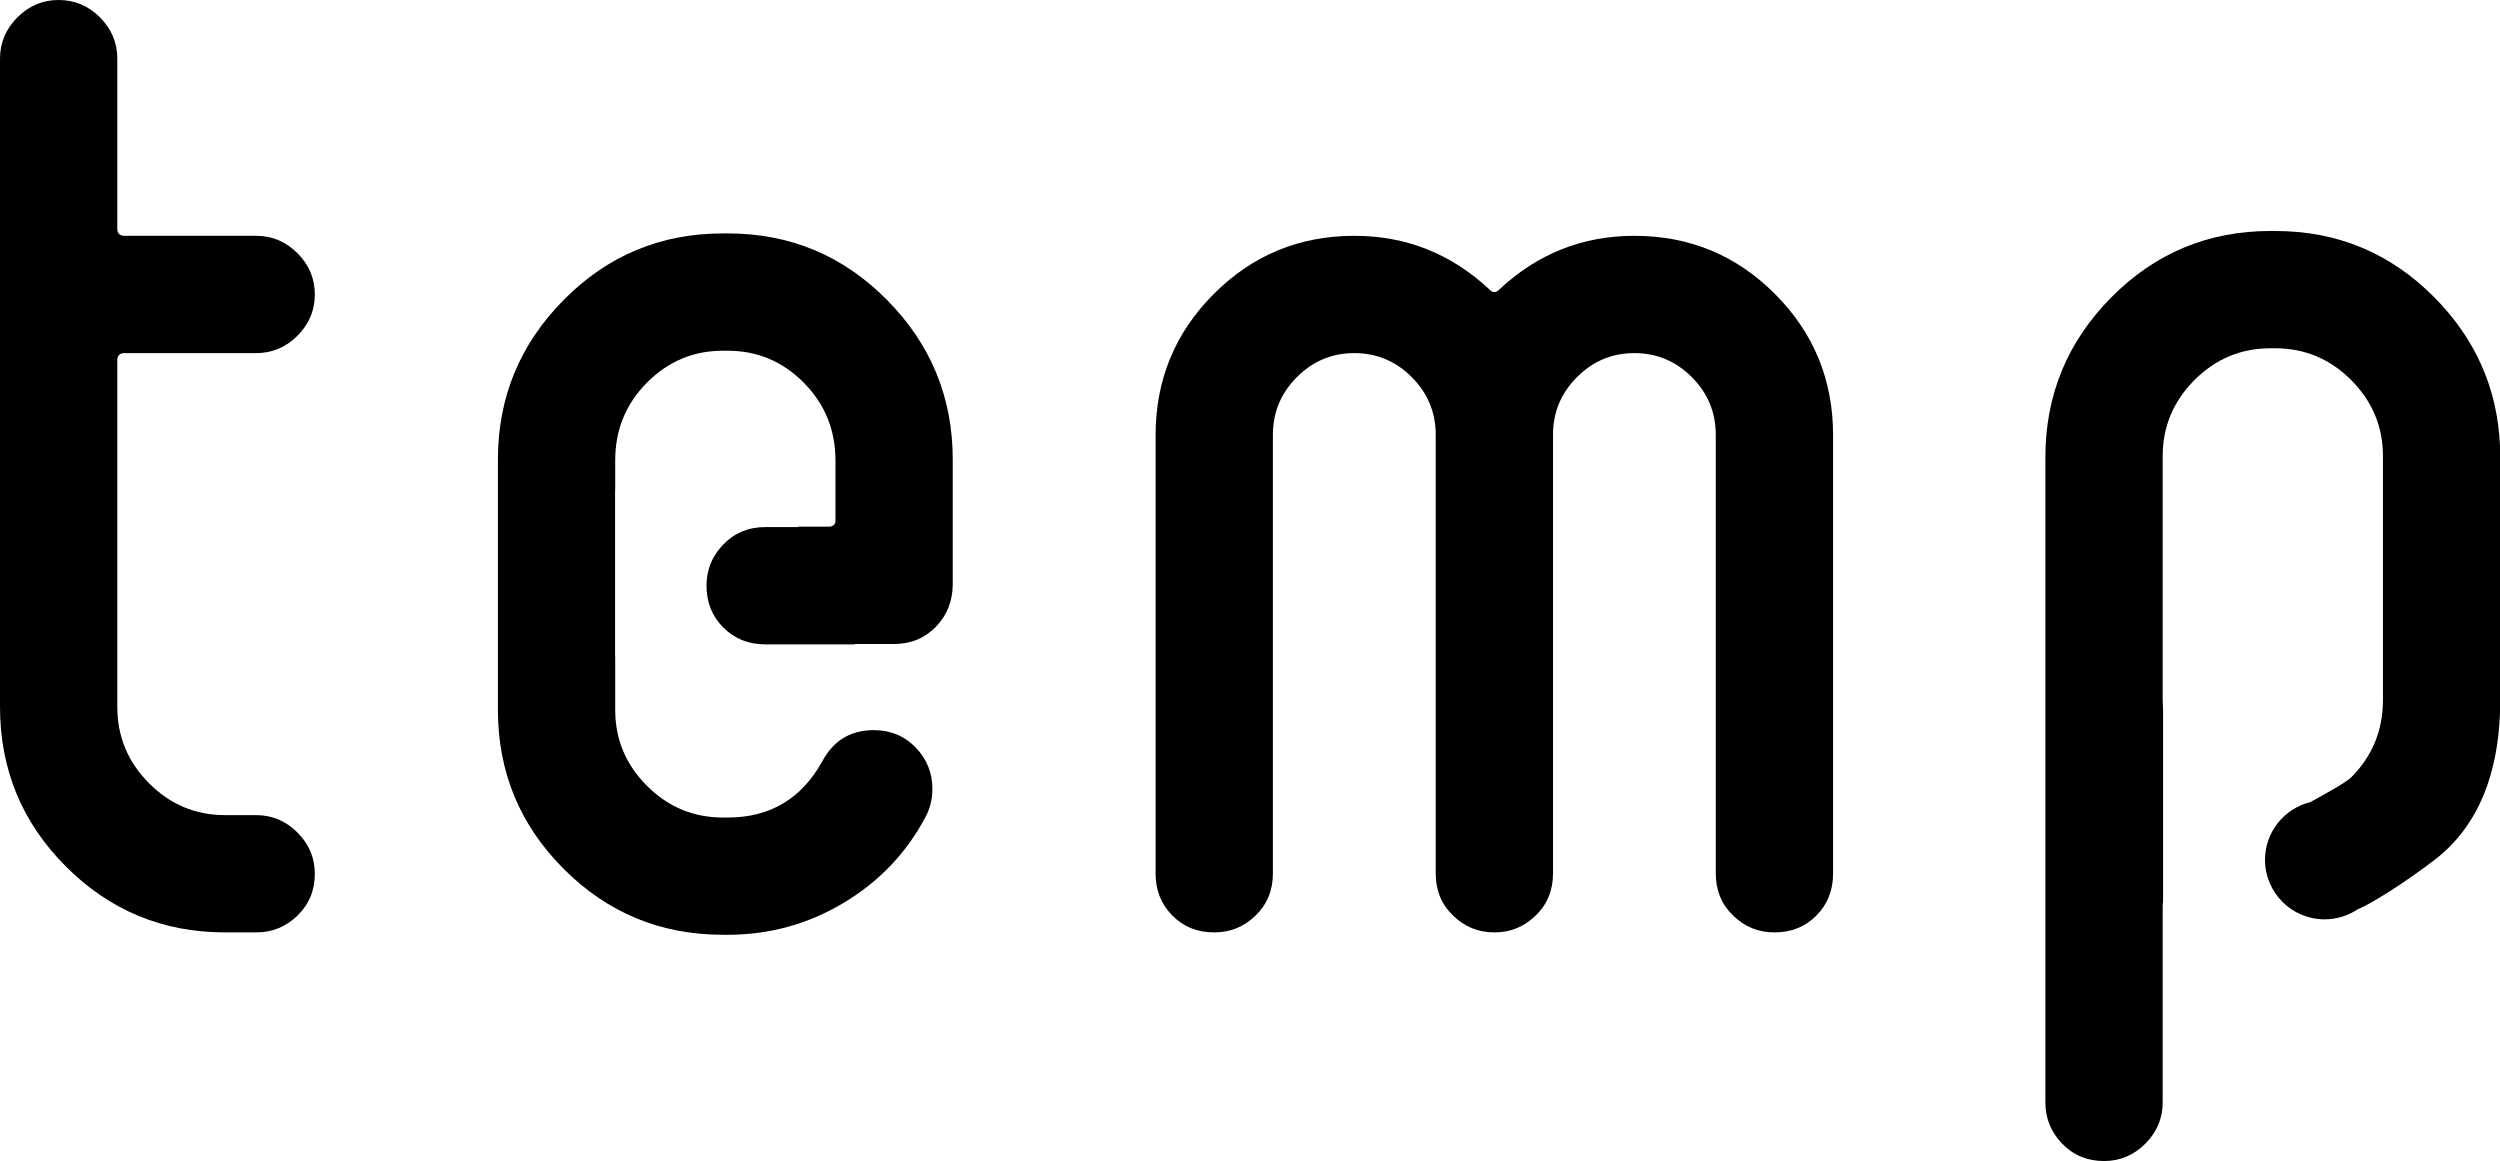
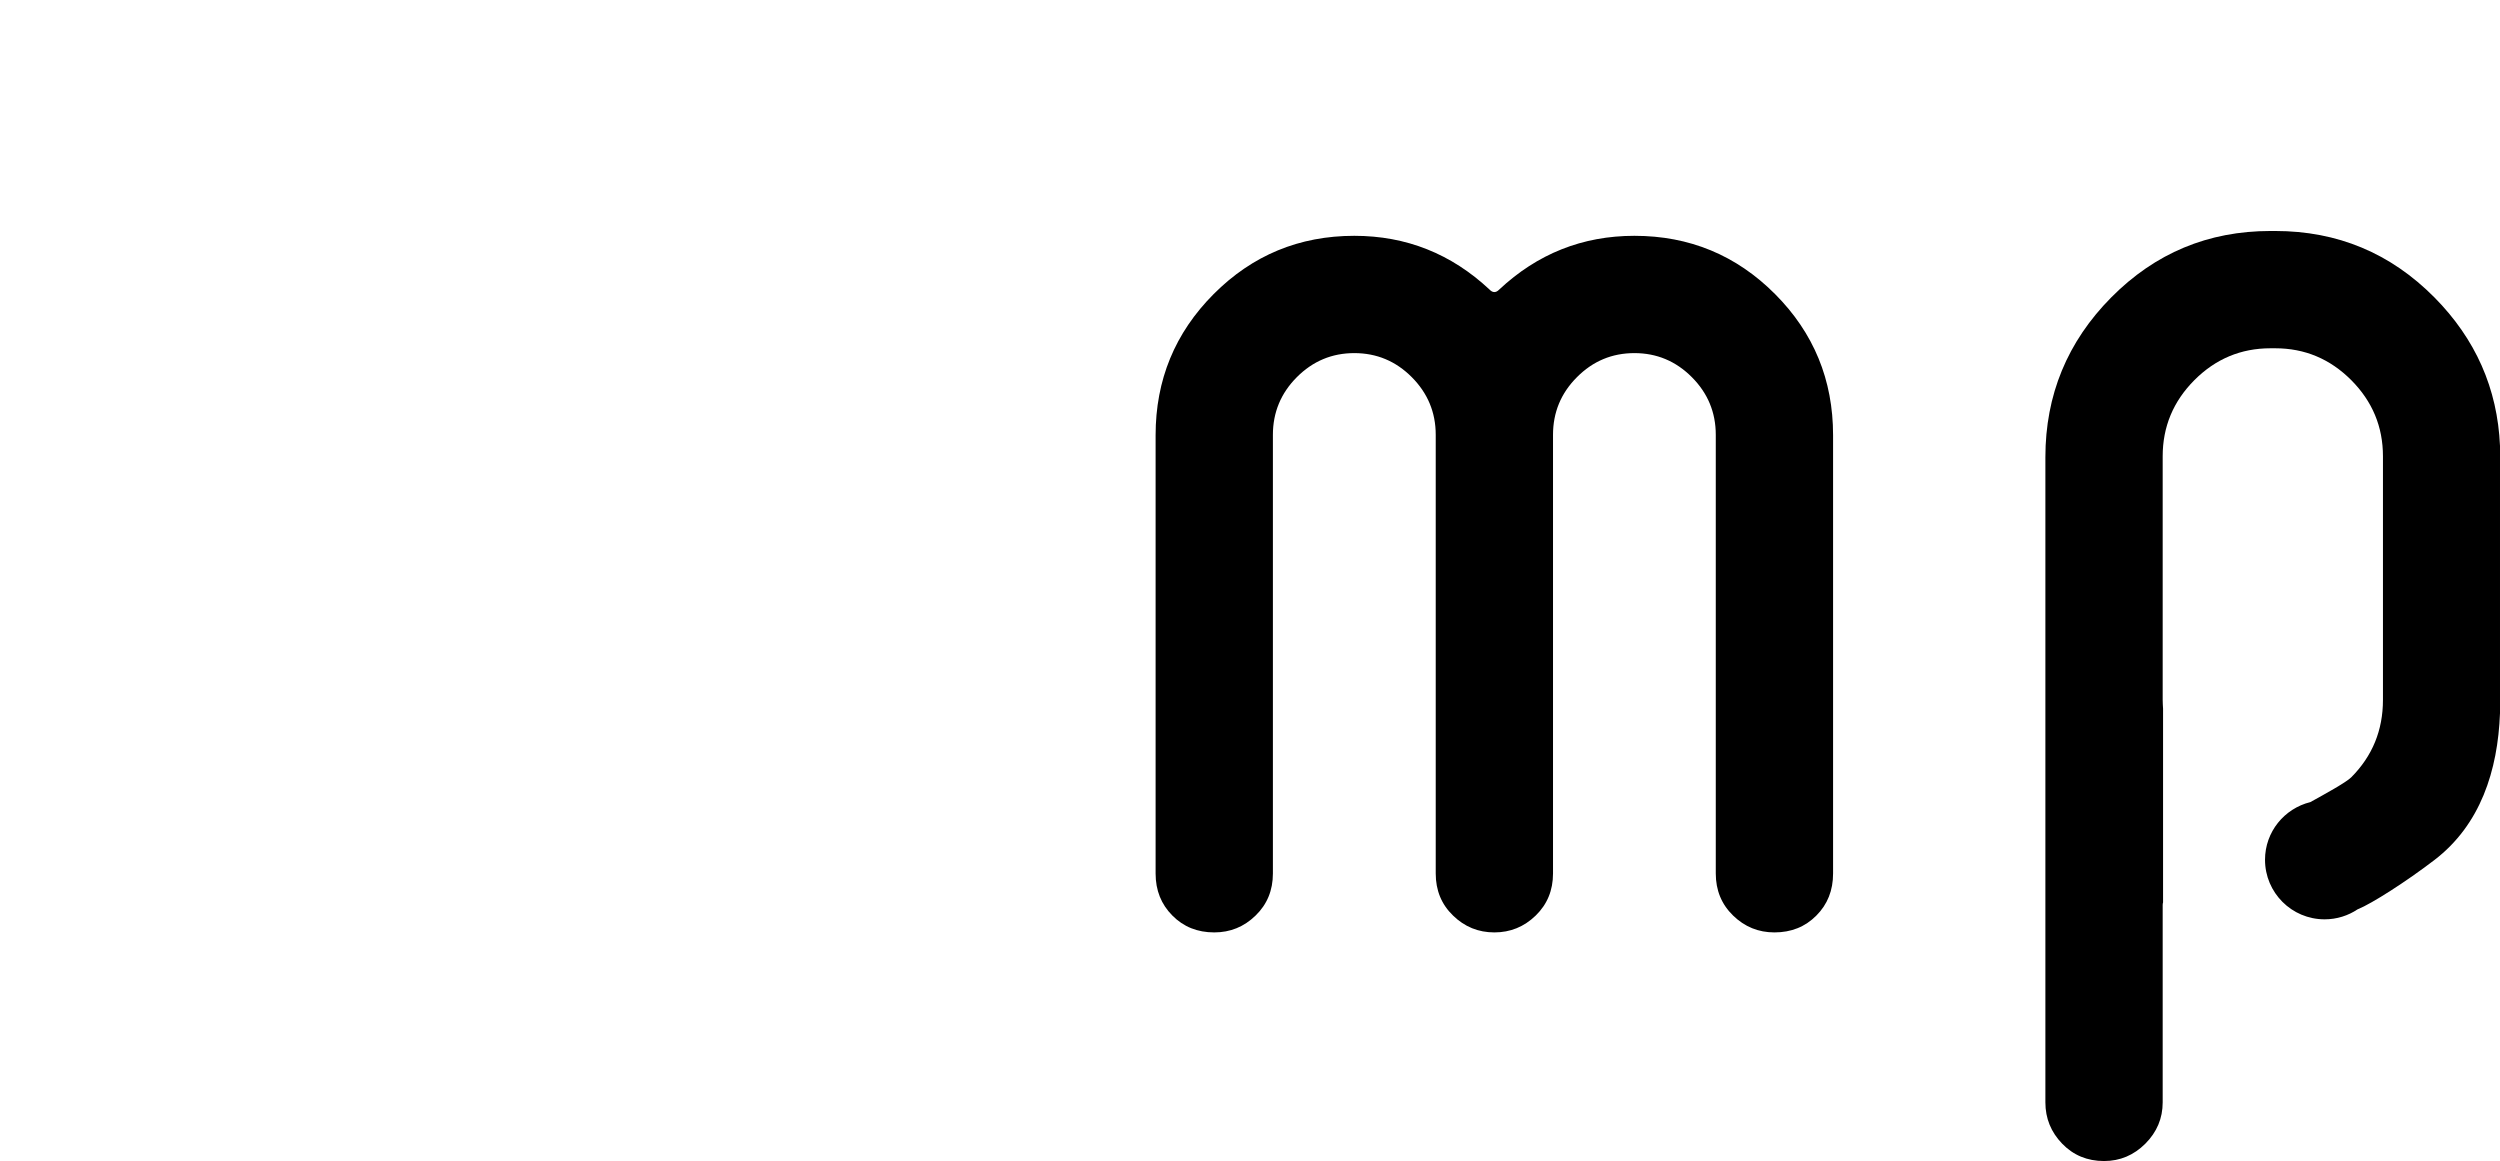
<svg xmlns="http://www.w3.org/2000/svg" xml:space="preserve" width="67.668mm" height="31.426mm" version="1.1" style="shape-rendering:geometricPrecision; text-rendering:geometricPrecision; image-rendering:optimizeQuality; fill-rule:evenodd; clip-rule:evenodd" viewBox="0 0 7688.81 3570.81">
  <defs>
    <style type="text/css">
   
    .fil0 {fill:black;fill-rule:nonzero}
   
  </style>
  </defs>
  <g id="Layer_x0020_1">
    <g id="_2716099183792">
-       <path class="fil0" d="M968.23 2687.29c0,51.47 -17.93,94.47 -53.55,128.81 -35.54,34.44 -77.85,51.54 -127.02,51.54l-95.55 0c-191.53,0 -354.76,-67.66 -489.74,-203.06 -134.99,-135.16 -202.37,-298.8 -202.37,-490.82l0 -1992.97c0,-49.18 17.82,-91.61 53.35,-127.25 35.54,-35.62 77.95,-53.54 127.01,-53.54 49.09,0 91.48,17.92 127.02,53.35 35.54,35.66 53.35,78.05 53.35,127.02l0 522.78c0,14.74 7.48,22.1 22.2,22.1l404.73 0c49.18,0 91.48,17.82 127.02,53.35 35.62,35.66 53.55,77.85 53.55,127.02 0,49.15 -17.93,91.48 -53.55,127.01 -35.54,35.62 -77.85,53.36 -127.02,53.36l-404.73 0c-14.73,0 -22.2,7.47 -22.2,22.09l0 1065.78c0,91.29 32.55,169.61 97.55,234.92 65.01,65.49 142.94,98.14 233.83,98.14l95.55 0c49.18,0 91.48,17.92 127.02,53.36 35.62,35.62 53.55,77.96 53.55,127.01z" />
      <path class="fil0" d="M5637.67 2686.67c0,51.8 -17.1,94.79 -51.47,129.23 -34.33,34.64 -77.24,51.75 -128.9,51.75 -49.06,0 -91.37,-17.1 -127.02,-51.75 -35.51,-34.44 -53.36,-77.63 -53.36,-129.39l0 -1349.08c0,-69.08 -24.48,-128.23 -73.63,-177.5 -49.09,-49.27 -108.01,-73.94 -176.59,-73.94 -68.79,0 -127.72,24.67 -176.71,73.94 -49.27,49.27 -73.64,108.41 -73.64,177.5l0 1349.08c0,51.76 -17.82,94.95 -53.36,129.39 -35.71,34.64 -78.02,51.75 -127.01,51.75 -49.06,0 -91.46,-17.1 -126.99,-51.75 -35.77,-34.44 -53.36,-77.63 -53.36,-129.39l0 -1349.08c0,-69.08 -24.6,-128.23 -73.66,-177.5 -49.09,-49.27 -108.01,-73.94 -176.8,-73.94 -68.57,0 -127.5,24.67 -176.68,73.94 -49.09,49.27 -73.66,108.41 -73.66,177.5l0 1349.08c0,51.76 -17.74,94.95 -53.36,129.39 -35.53,34.64 -77.83,51.75 -127.01,51.75 -51.45,0 -94.46,-17.1 -128.69,-51.75 -34.35,-34.44 -51.67,-77.42 -51.67,-129.23l0 -1348.25c0,-170.01 59.52,-314.53 178.56,-434.01 119.07,-119.44 263.31,-179.15 432.51,-179.15 159.59,0 298.22,55.14 416.08,165.44 4.87,5.18 9.66,7.54 14.74,7.54 4.87,0 9.66,-2.36 14.74,-7.54 117.74,-110.3 256.43,-165.44 415.99,-165.44 169.33,0 313.44,59.71 432.51,179.15 119.03,119.48 178.46,264 178.46,434.01l0 1348.25z" />
-       <path class="fil0" d="M2727.8 922.24c-135.07,-136.37 -298.22,-204.35 -489.64,-204.35l-14.73 0c-191.53,0 -354.76,67.97 -489.55,204.35 -134.98,136.18 -202.57,299.92 -202.57,491.34l0 769.44c0,191.32 67.6,354.65 202.57,489.55 134.78,134.98 298.02,202.37 489.55,202.37l14.73 0c127.61,0 245.98,-32.37 355.16,-97.45 109.3,-65.1 193.3,-152.8 252.23,-263.18 14.75,-26.91 22.01,-56.46 22.01,-88.42 0,-48.95 -17.13,-91.36 -51.48,-126.99 -34.43,-35.64 -77.23,-53.37 -128.89,-53.37 -71.19,0 -123.94,31.95 -158.17,95.79 -63.91,115.43 -160.85,173 -290.86,173l-14.73 0c-90.88,0 -168.81,-32.46 -233.82,-97.57 -65.02,-65.1 -97.55,-142.84 -97.55,-233.72l0 -163.44 -0.4 0 0 -511.24 0.4 0 0 -92.38c0,-93.97 32.53,-173.6 97.55,-239.12 65.01,-65.46 142.94,-98.23 233.82,-98.23l14.73 0c90.7,0 168.71,32.77 233.73,98.23 64.9,65.52 97.54,145.15 97.54,239.12l0 185.14c0,12.44 -7.35,18.71 -22.1,18.71l-93.17 0 0 1.19 -100.12 0c-51.78,0 -94.88,17.73 -129.42,53.35 -34.42,35.45 -51.76,77.64 -51.76,127.03 0,51.36 17.34,94.36 51.76,128.69 34.54,34.45 77.55,51.67 129.32,51.67l274.24 0 0 -1.2 121.63 0c51.56,0 94.57,-17.82 128.92,-53.34 34.24,-35.64 51.46,-79.25 51.46,-130.8l0 -382.84c0,-191.43 -67.49,-355.16 -202.38,-491.34z" />
      <path class="fil0" d="M7487.12 914.69c-134.95,-136.18 -298.2,-204.28 -489.5,-204.28l-14.76 0c-191.52,0 -354.76,68.1 -489.65,204.28 -134.95,136.35 -202.55,300.09 -202.55,491.51l0 1984.24c0,48.97 17.12,91.26 51.65,127.01 34.26,35.45 77.23,53.35 128.72,53.35 49.18,0 91.48,-17.9 127.01,-53.35 35.62,-35.75 53.36,-78.04 53.36,-127.01l0 -607.39c0,-3.09 0.58,-5.78 1.18,-7.66l0 -595.46c-0.49,-8.97 -1.18,-18.02 -1.18,-27.38l0 -749.14c0,-91.09 32.54,-169.01 97.55,-234.32 65.1,-65.19 142.93,-97.93 233.91,-97.93l14.76 0c90.76,0 168.6,32.75 233.71,97.93 65.01,65.31 97.54,143.23 97.54,234.32l0 749.14c0,93.58 -32.53,172.81 -97.54,238.12 -15.74,15.71 -82.83,52.55 -125.81,76.24 -79.94,19.79 -139.37,91.37 -139.37,177.36 0,101.16 82.02,183.18 183.26,183.18 37.74,0 72.66,-11.44 101.81,-30.96 0.22,-0.09 0.22,0 0.42,-0.09 42.59,-17.12 149.11,-85.21 235.49,-151.38 141.65,-108.42 194.94,-274.78 201.7,-451.51l0 -822.2c-7.77,-176.51 -75.08,-328.62 -201.7,-456.62z" />
    </g>
  </g>
</svg>